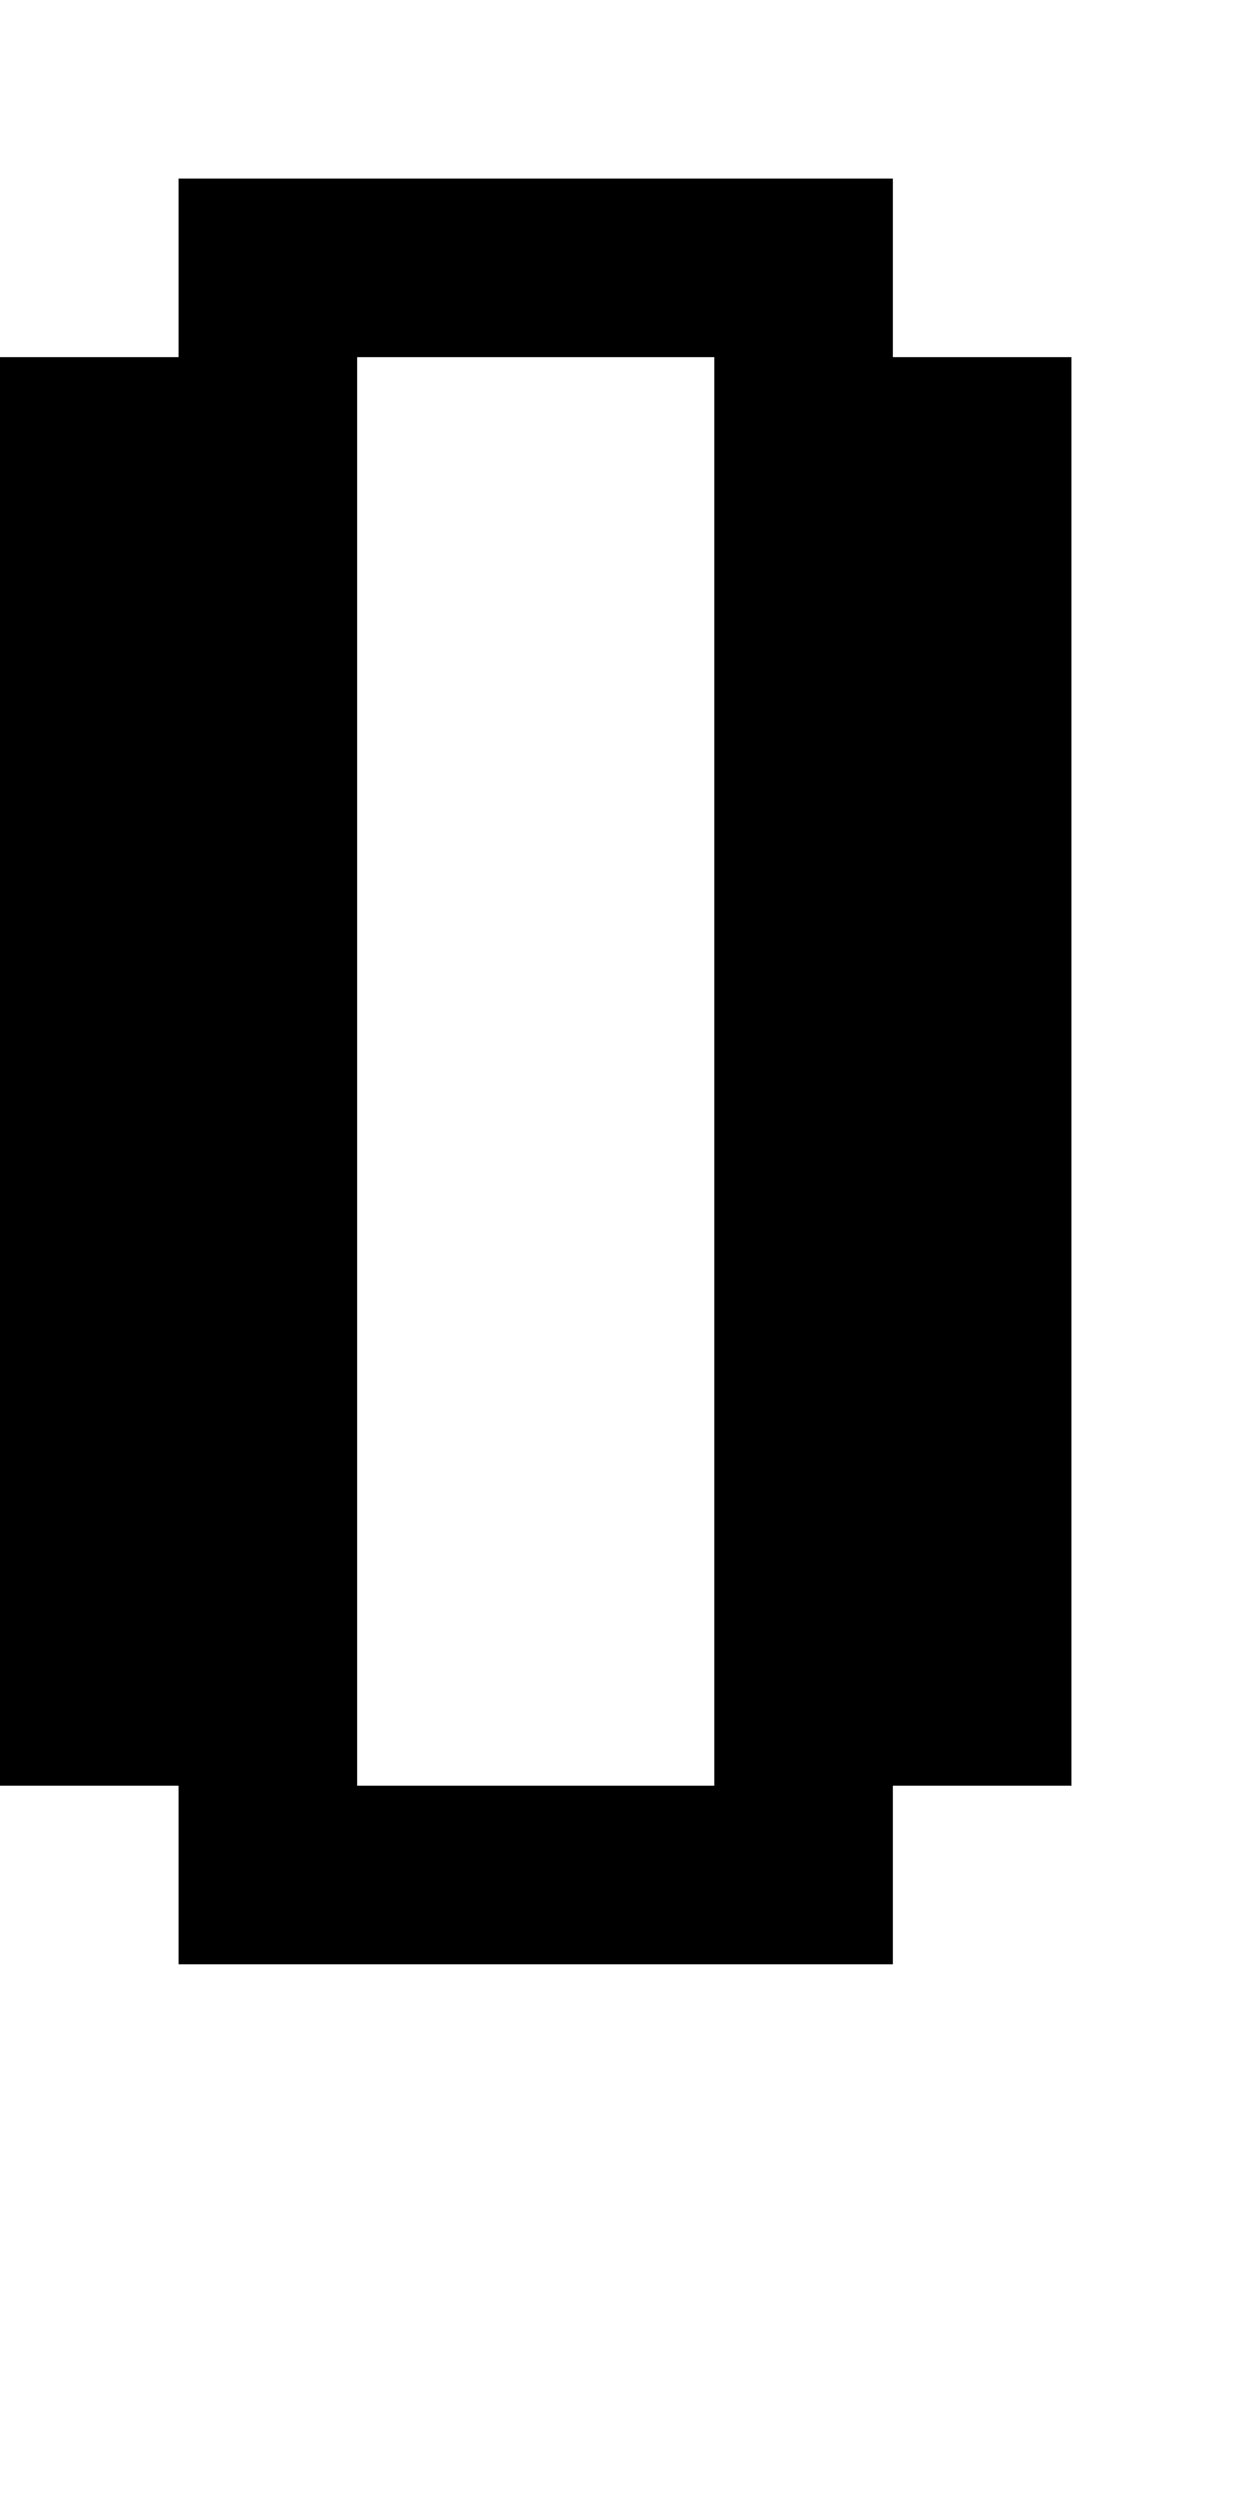
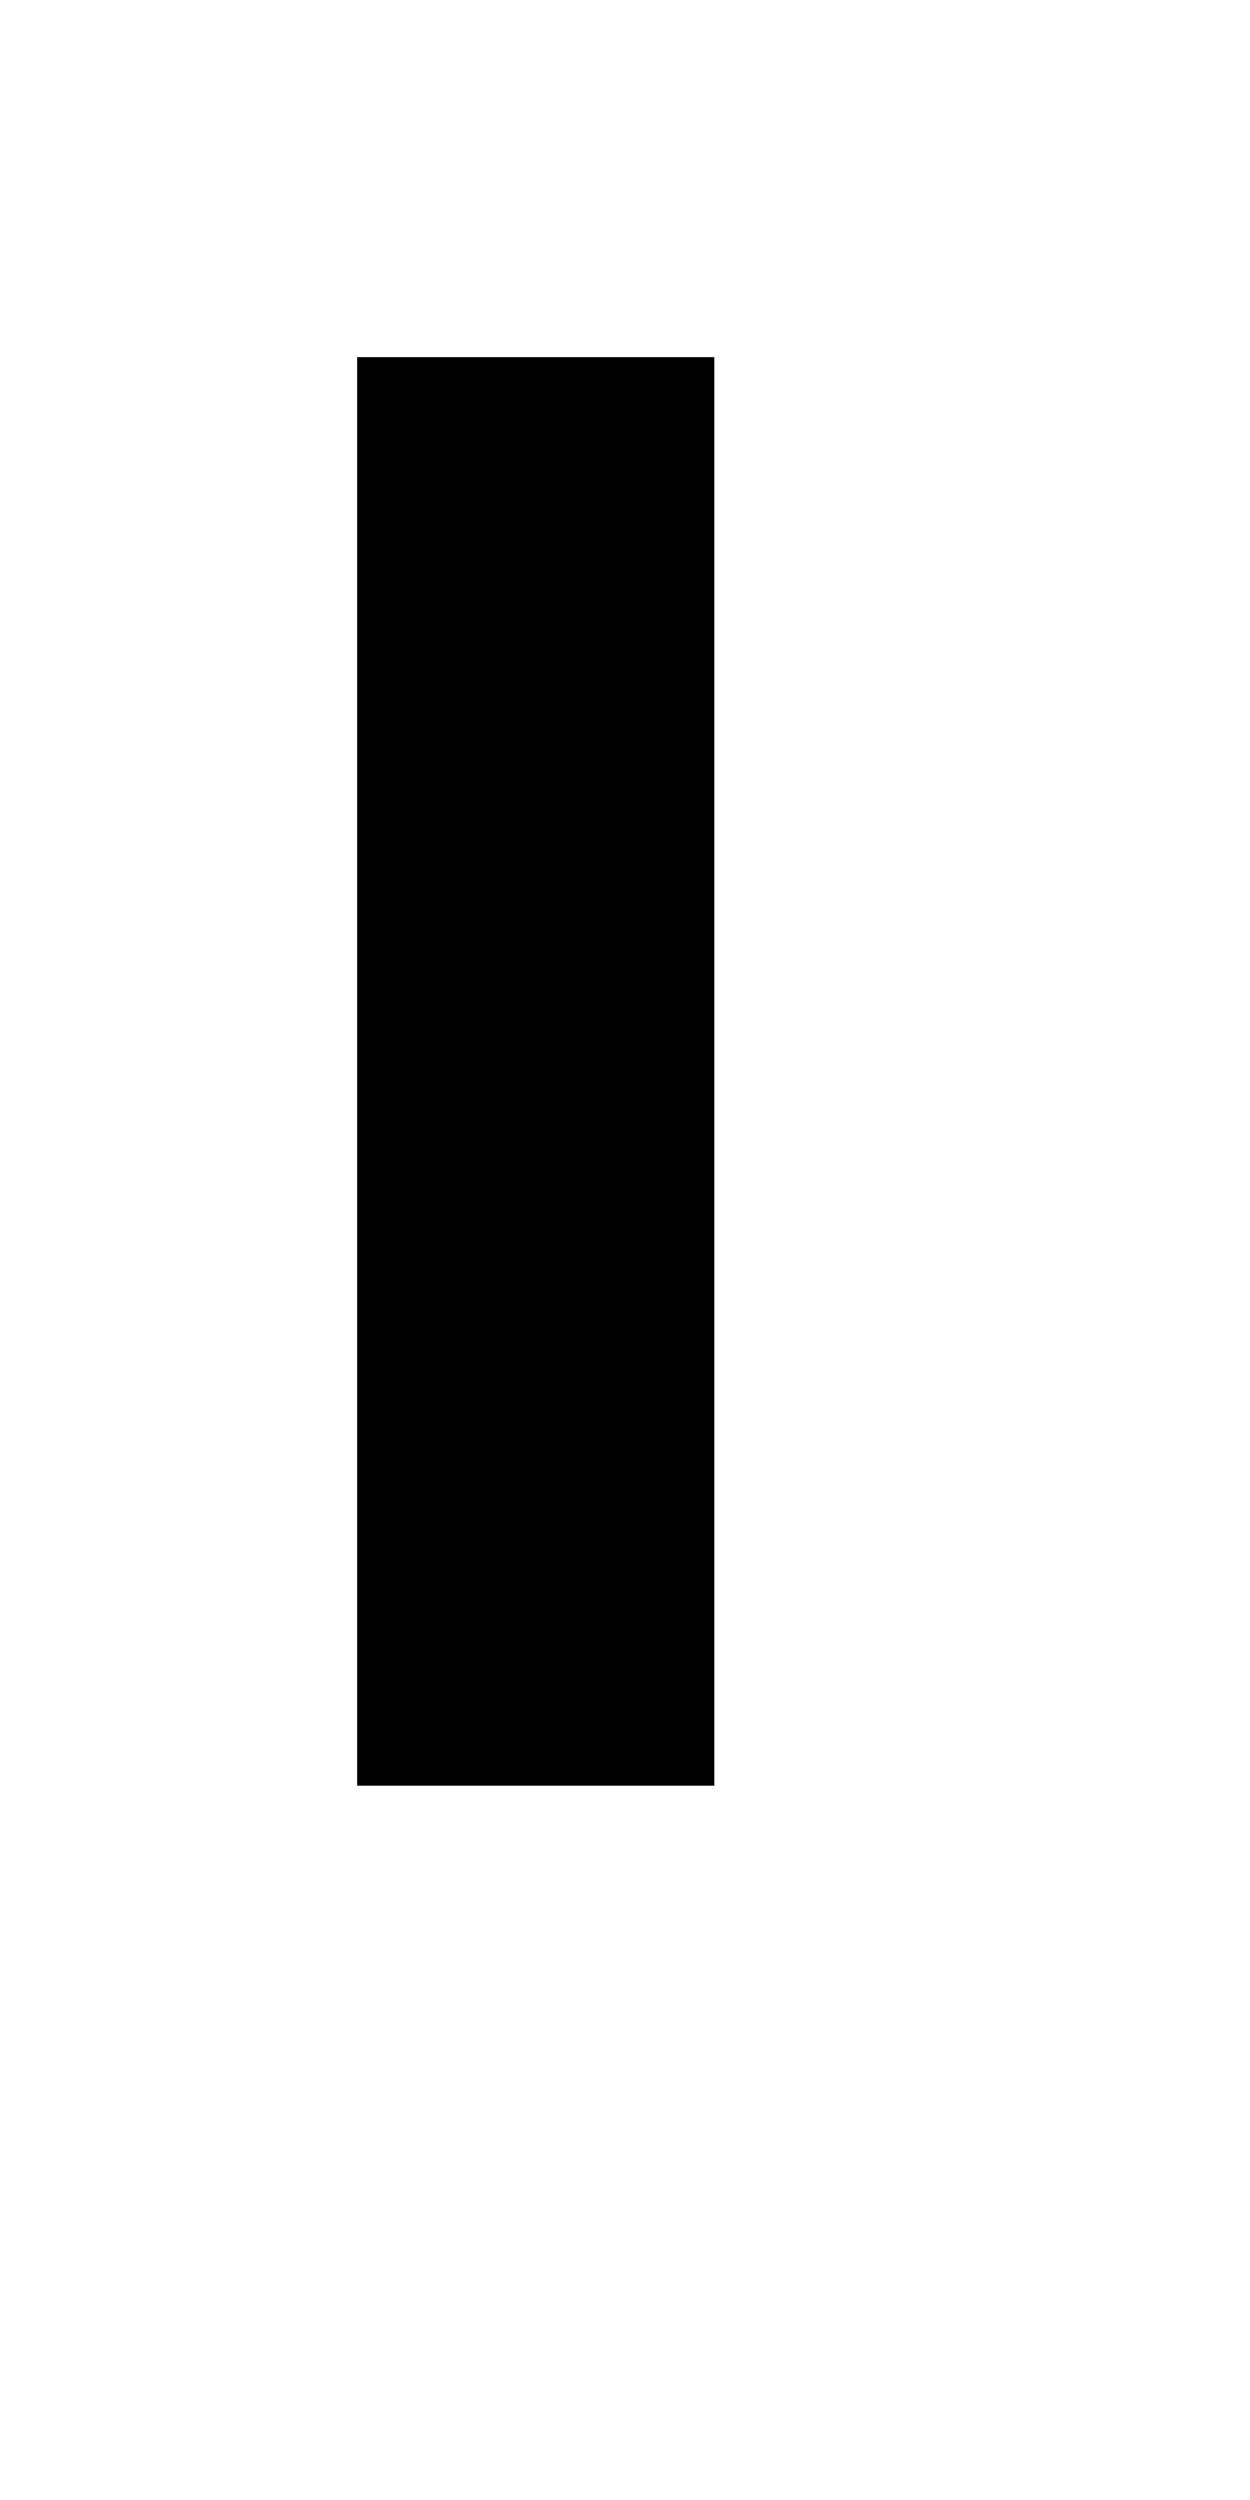
<svg xmlns="http://www.w3.org/2000/svg" version="1.0" width="28pt" height="56pt" viewBox="0 0 28 56" preserveAspectRatio="xMidYMid meet">
  <g transform="translate(0,56) scale(1,-1)" fill="#000000" stroke="none">
-     <path d="M4 50 l0 -2 -2 0 -2 0 0 -16 0 -16 2 0 2 0 0 -2 0 -2 8 0 8 0 0 2 0 2 2 0 2 0 0 16 0 16 -2 0 -2 0 0 2 0 2 -8 0 -8 0 0 -2z m12 -18 l0 -16 -4 0 -4 0 0 16 0 16 4 0 4 0 0 -16z" />
+     <path d="M4 50 z m12 -18 l0 -16 -4 0 -4 0 0 16 0 16 4 0 4 0 0 -16z" />
  </g>
</svg>